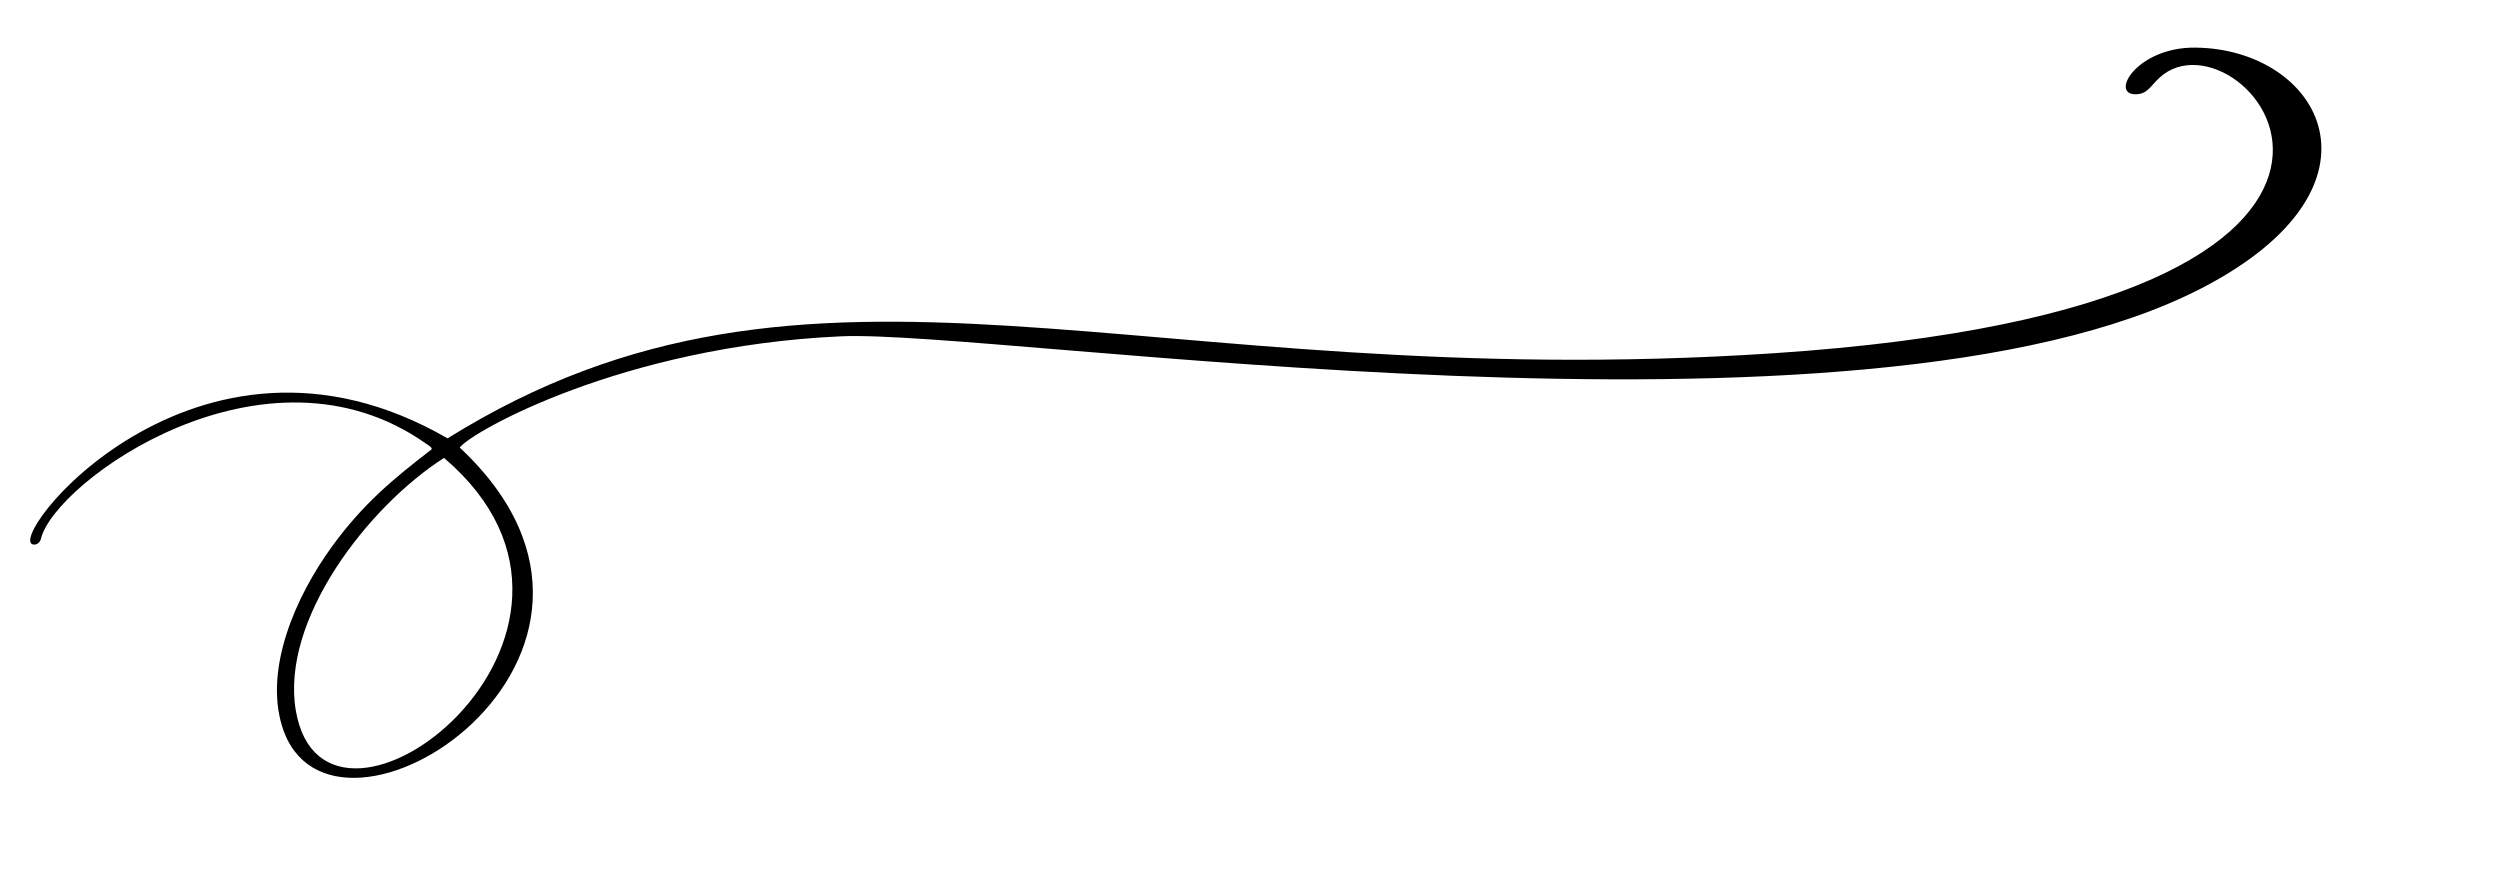
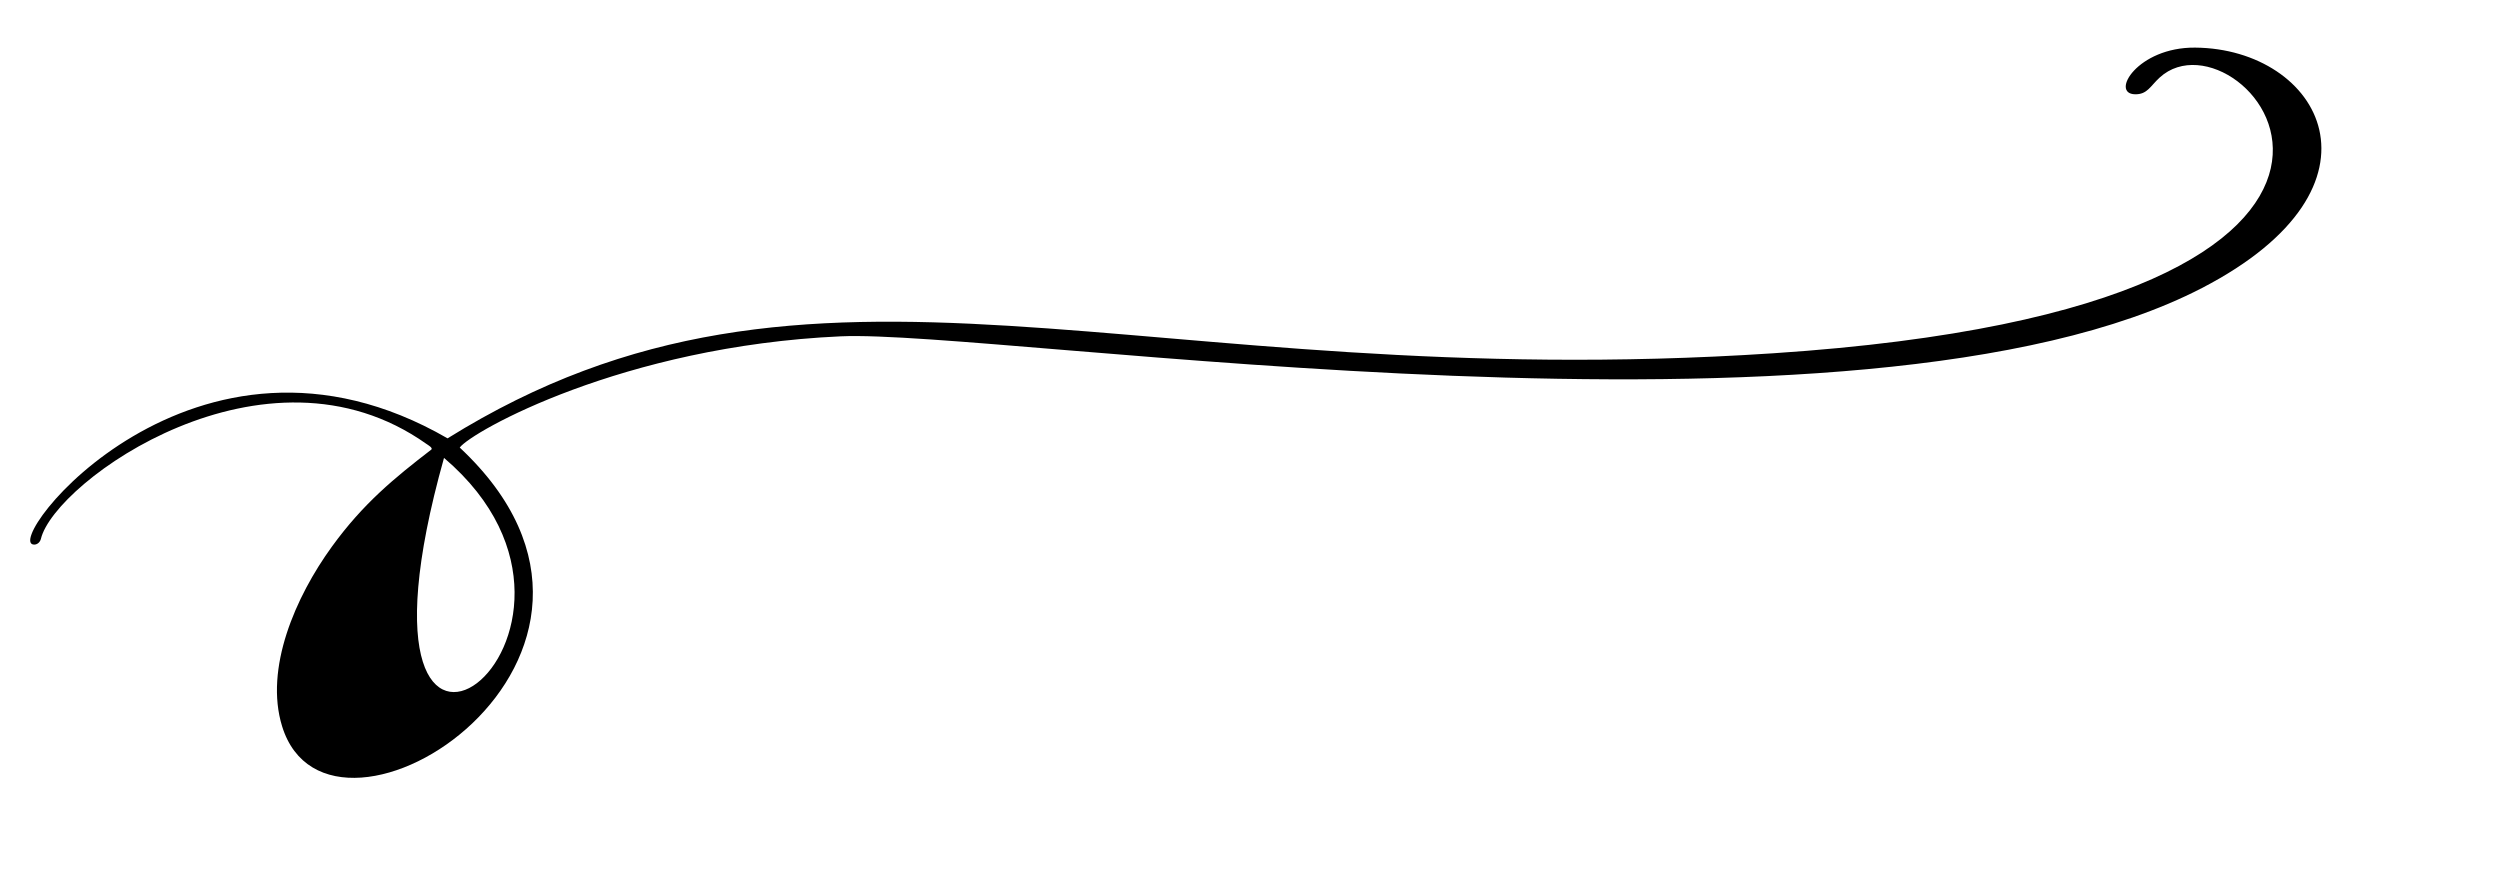
<svg xmlns="http://www.w3.org/2000/svg" height="152.0" preserveAspectRatio="xMidYMid meet" version="1.0" viewBox="-5.2 -8.2 430.6 152.0" width="430.6" zoomAndPan="magnify">
  <g id="change1_1">
-     <path d="M 71.277 70.668 C 58.188 79.055 43.113 98.543 45.746 114.156 C 50.742 143.77 106.93 101.031 71.277 70.668 Z M 71.891 67.301 C 135.16 27.891 190.395 59.91 300.238 52.648 C 425.383 44.371 381.387 -8.191 366.789 5.148 C 365.16 6.641 364.648 8.078 362.547 8.039 C 358.215 7.957 362.949 -0.082 372.883 0 C 394.398 0.176 408.023 23.82 374.066 41.41 C 315.285 71.859 166.836 48.5 139.605 49.73 C 102.023 51.434 75.965 66.184 73.984 68.887 C 112.34 104.746 51.633 143.676 43.387 116.887 C 40.324 106.934 45.68 94.617 51.969 85.949 C 57.375 78.5 62.746 74.125 69.074 69.25 C 69.449 68.965 68.488 68.43 68.258 68.266 C 40.504 48.598 4.227 74.738 1.848 84.605 C 1.711 85.164 1.25 85.609 0.676 85.602 C -5.223 85.52 28.223 42.07 71.891 67.301" fill="inherit" />
+     <path d="M 71.277 70.668 C 50.742 143.77 106.93 101.031 71.277 70.668 Z M 71.891 67.301 C 135.16 27.891 190.395 59.91 300.238 52.648 C 425.383 44.371 381.387 -8.191 366.789 5.148 C 365.16 6.641 364.648 8.078 362.547 8.039 C 358.215 7.957 362.949 -0.082 372.883 0 C 394.398 0.176 408.023 23.82 374.066 41.41 C 315.285 71.859 166.836 48.5 139.605 49.73 C 102.023 51.434 75.965 66.184 73.984 68.887 C 112.34 104.746 51.633 143.676 43.387 116.887 C 40.324 106.934 45.68 94.617 51.969 85.949 C 57.375 78.5 62.746 74.125 69.074 69.25 C 69.449 68.965 68.488 68.43 68.258 68.266 C 40.504 48.598 4.227 74.738 1.848 84.605 C 1.711 85.164 1.25 85.609 0.676 85.602 C -5.223 85.52 28.223 42.07 71.891 67.301" fill="inherit" />
  </g>
</svg>